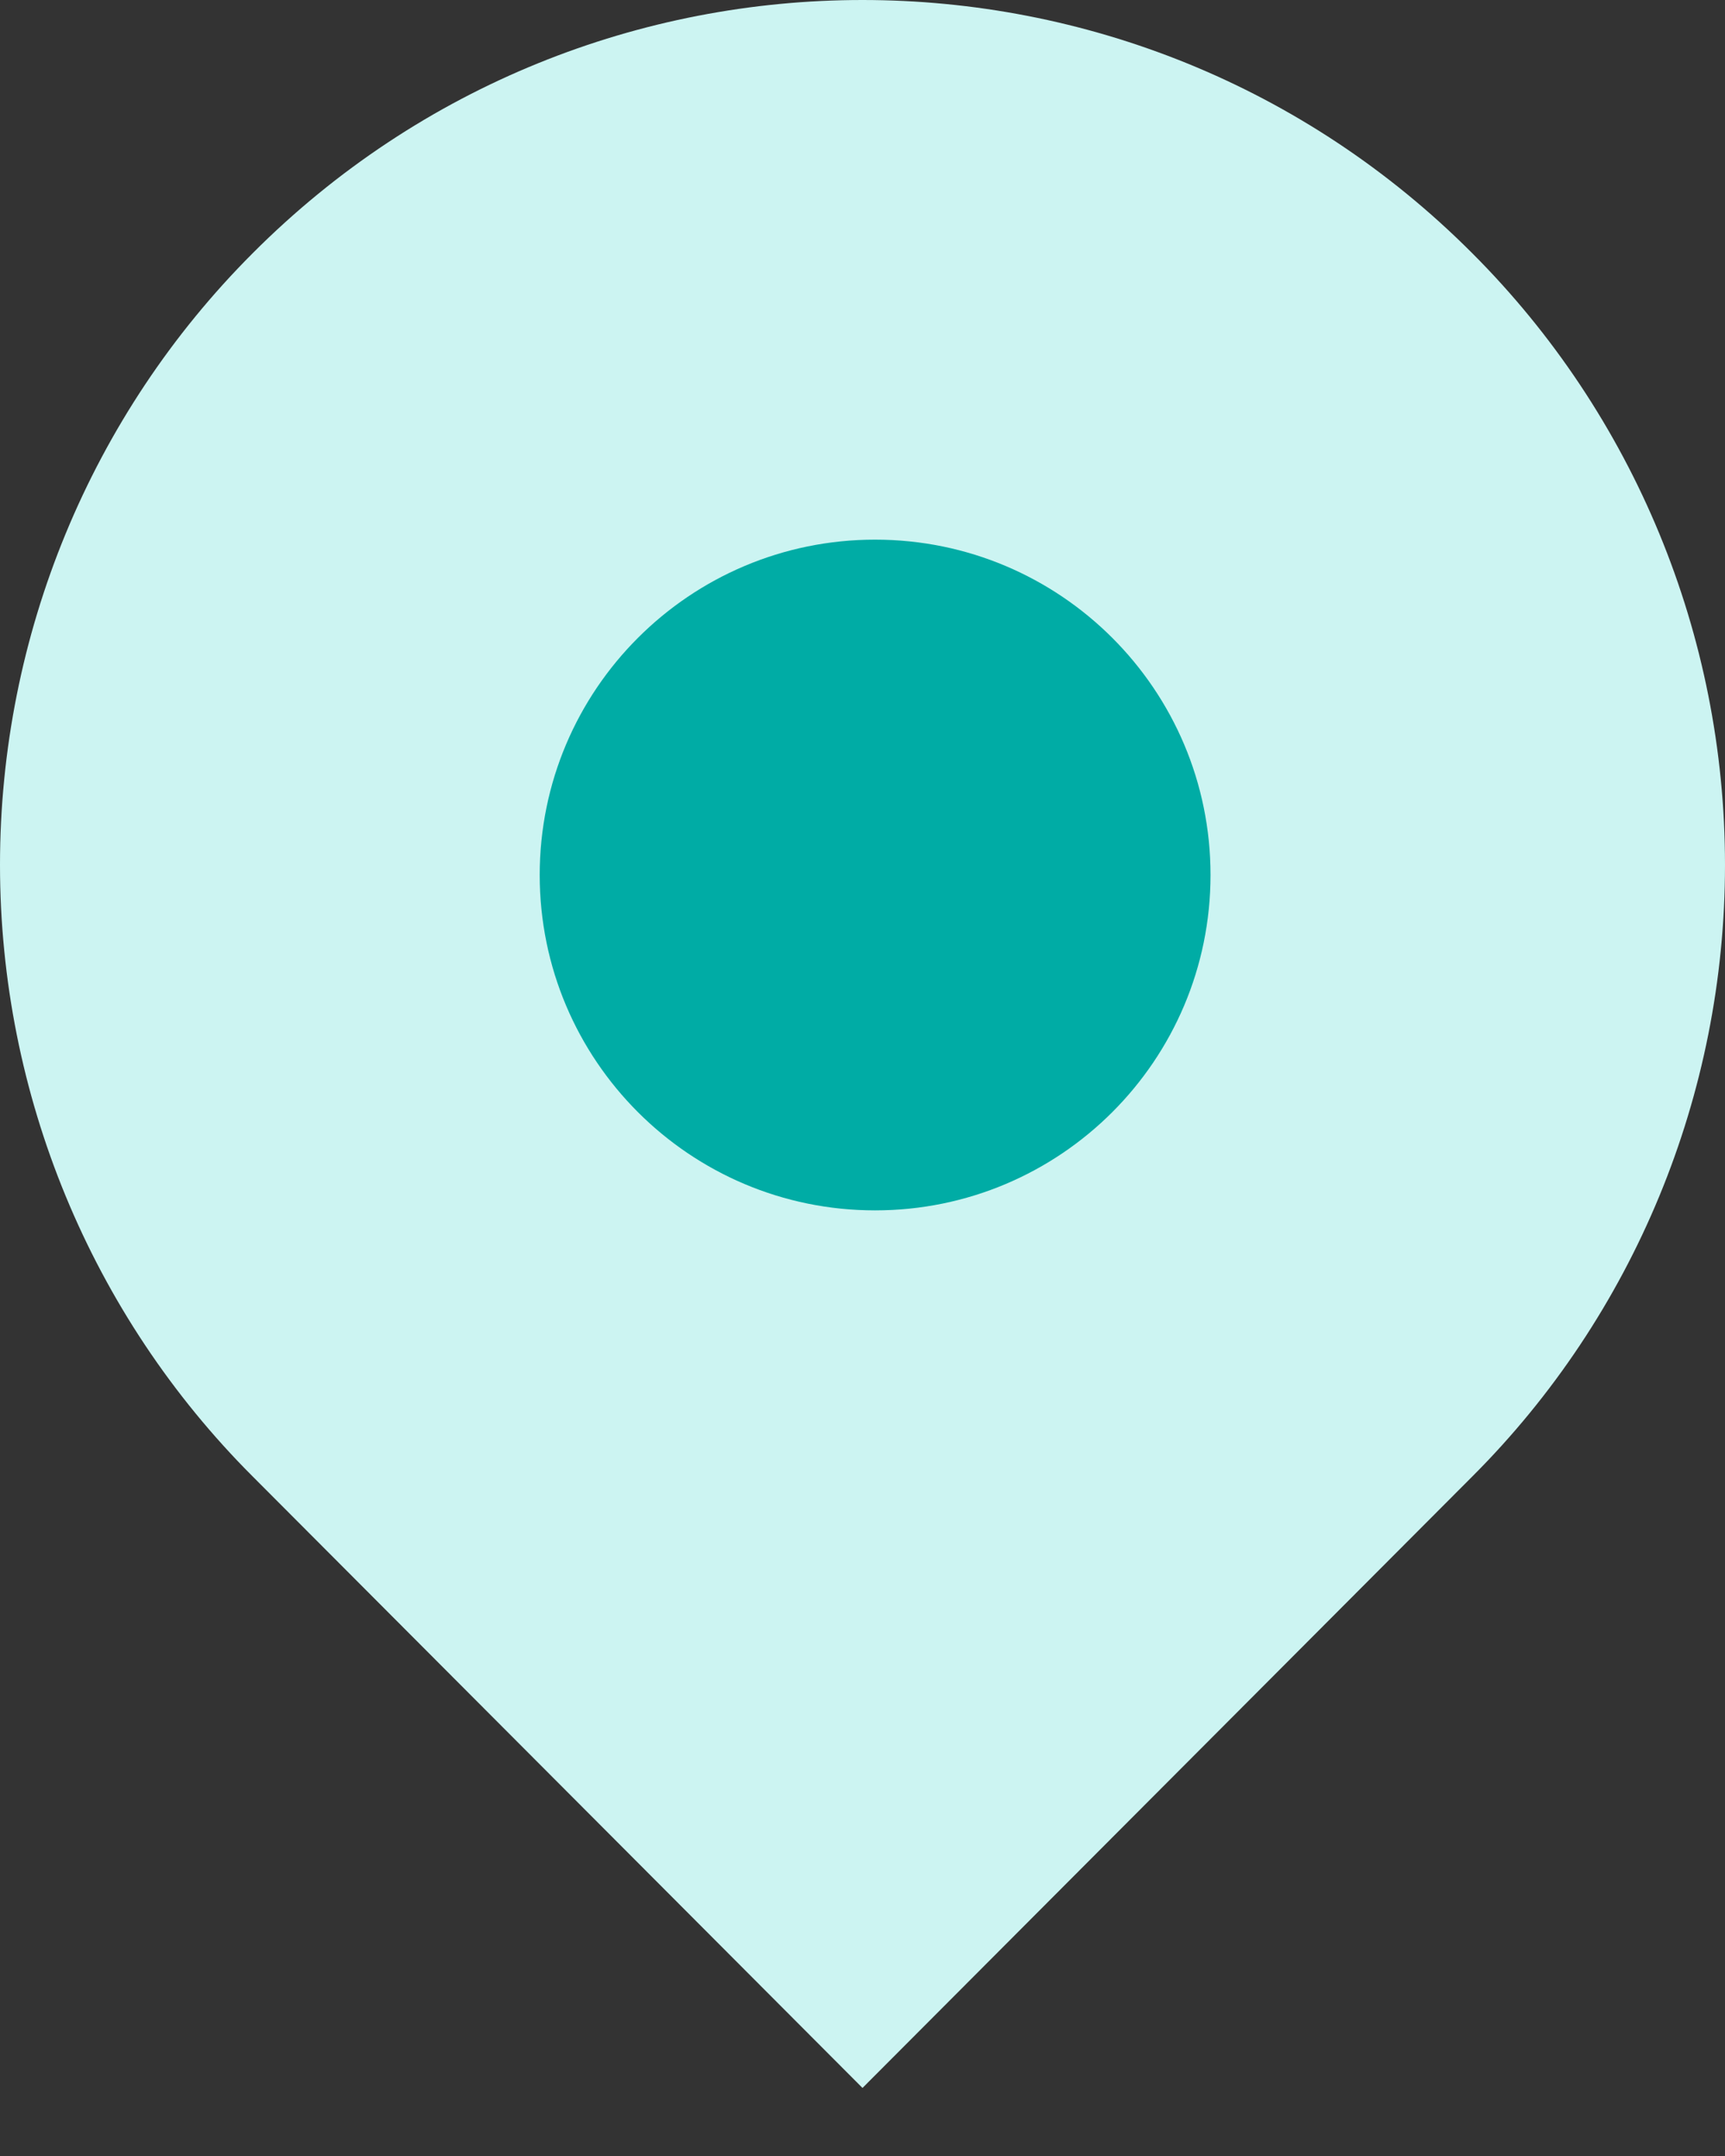
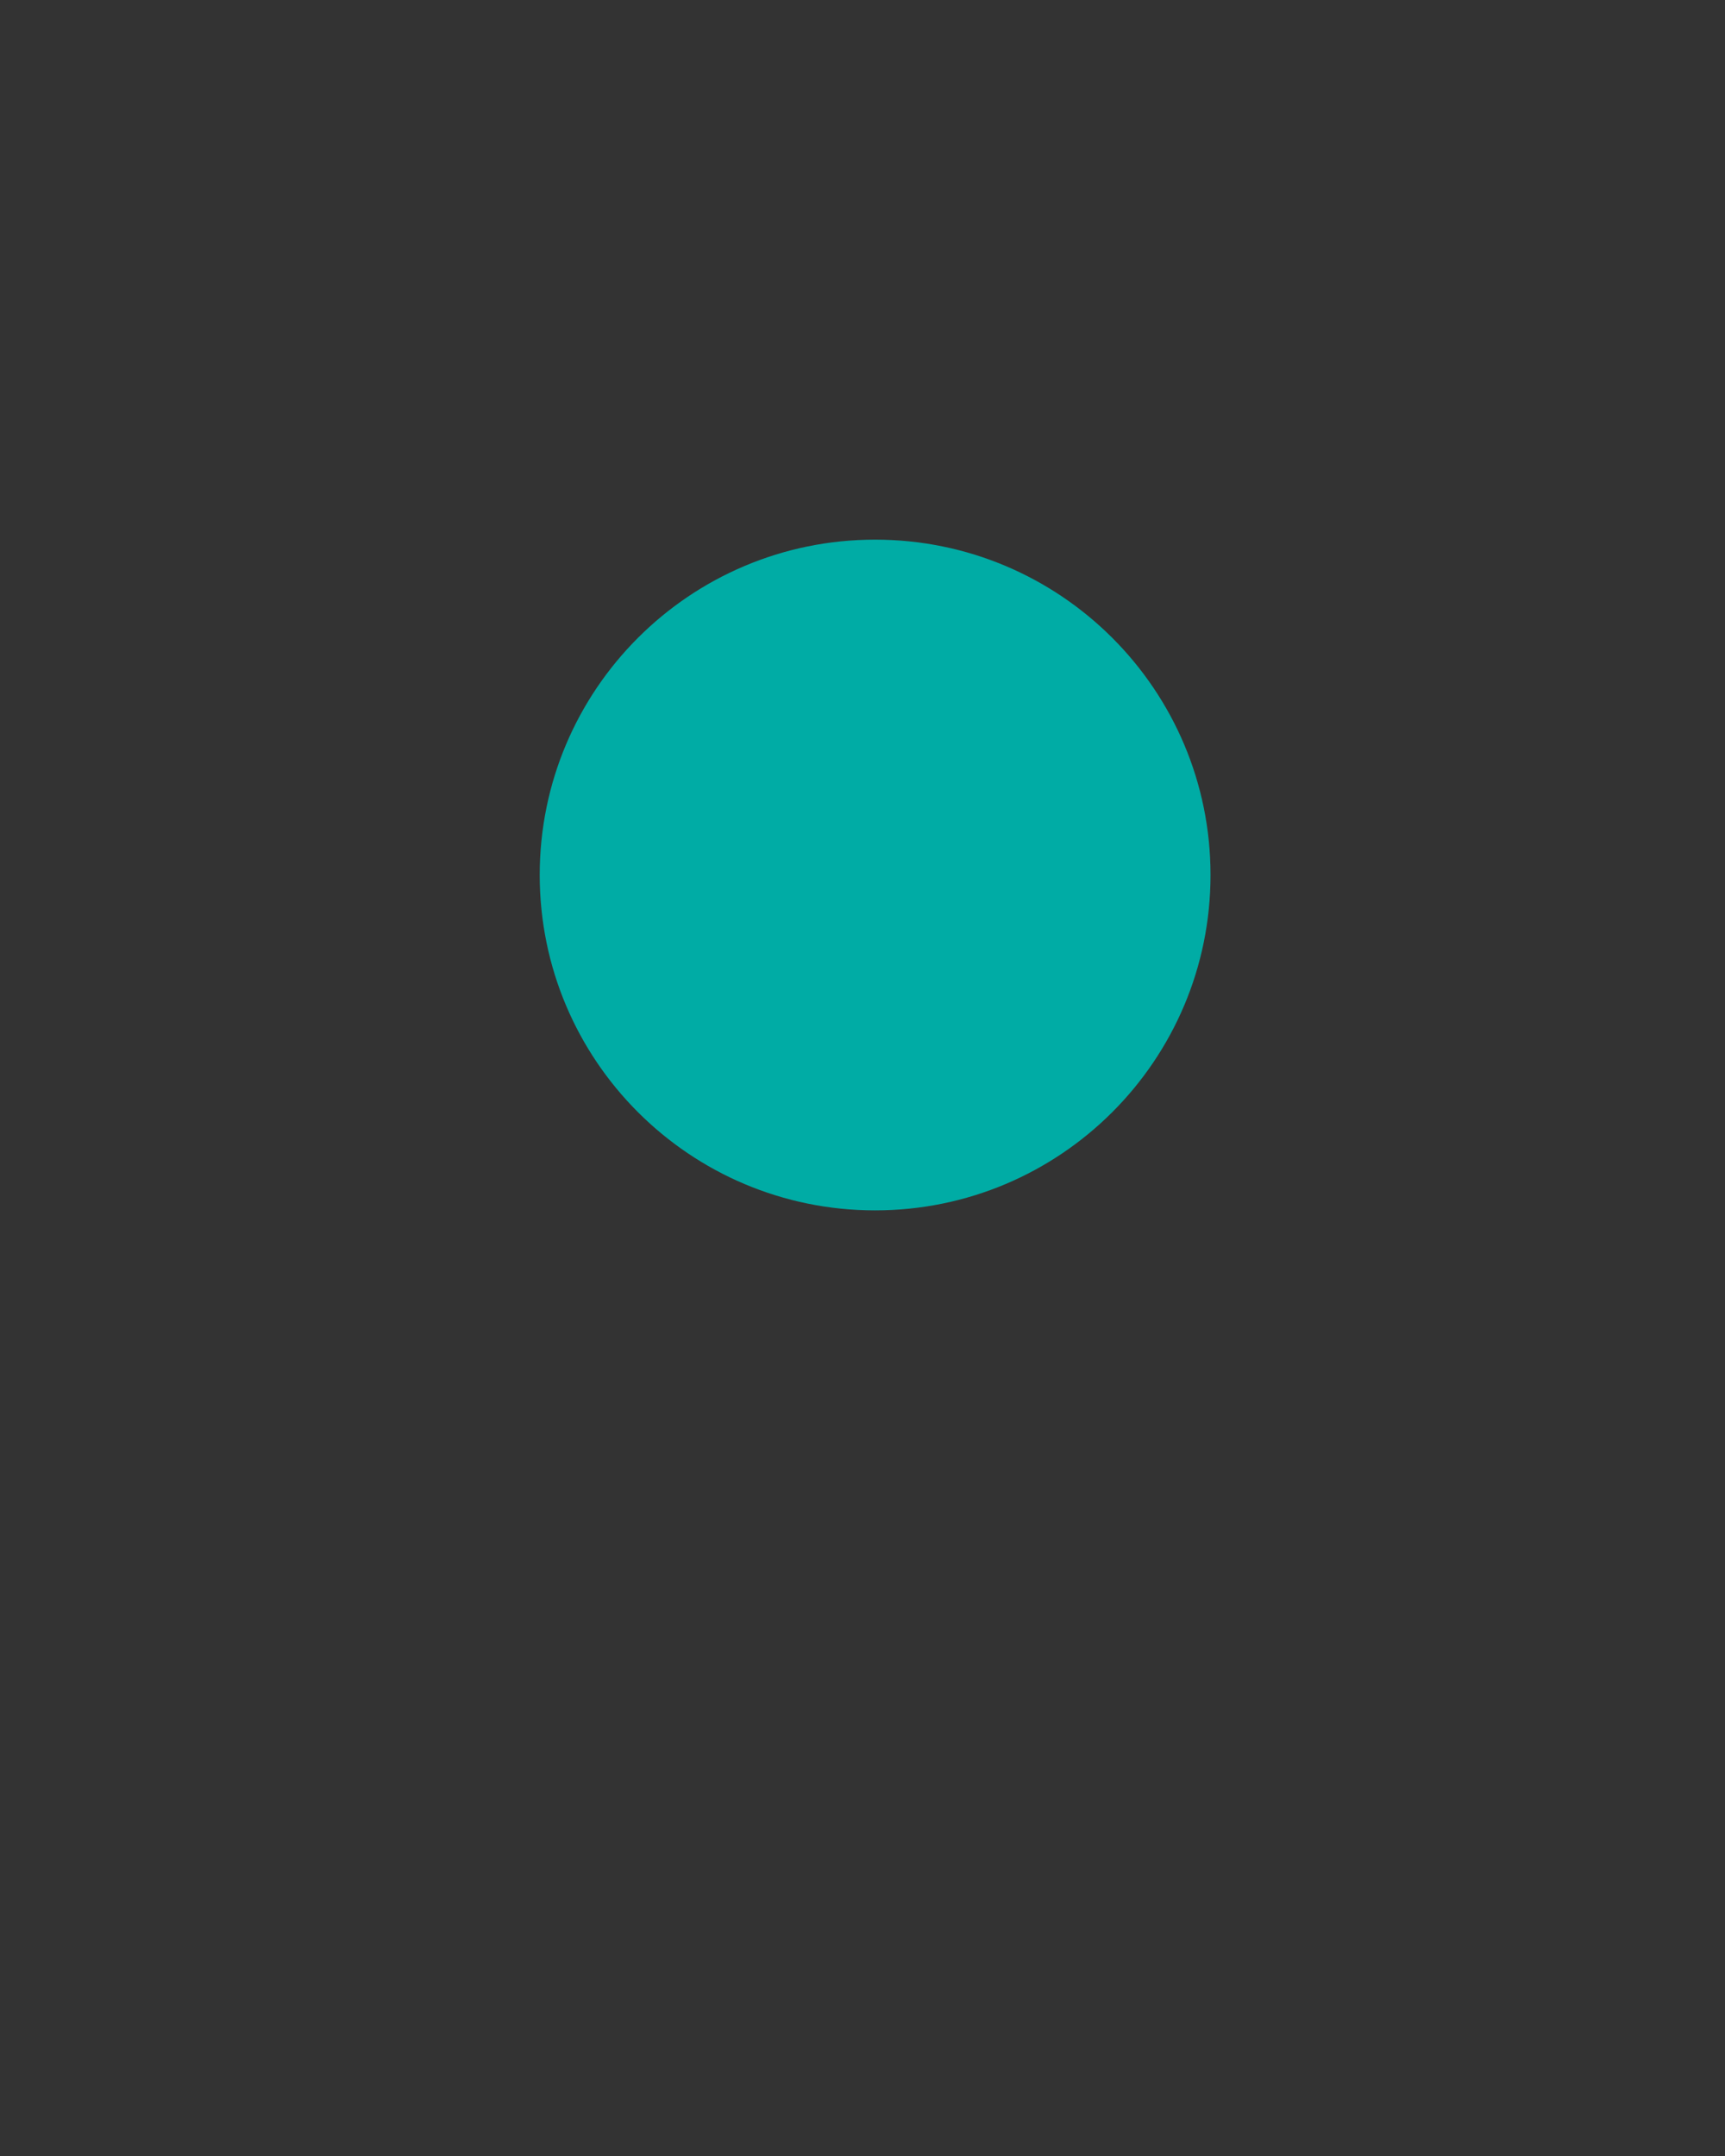
<svg xmlns="http://www.w3.org/2000/svg" width="24px" height="30px" viewBox="0 0 24 30" version="1.1">
  <rect x="0" y="0" width="24" height="30" fill="#333333" stroke="none" />
  <title>dingweixiao备份 2</title>
  <g id="页面-1" stroke="none" stroke-width="1" fill="none" fill-rule="evenodd">
    <g id="关于我们" transform="translate(-71, -2946)">
      <g id="编组" transform="translate(40, 2910)">
        <g id="dingweixiao备份-2" transform="translate(31, 36)">
-           <path d="M3.514,20.543 C1.265,18.293 0,15.229 0,12.034 C0,8.839 1.265,5.776 3.514,3.525 C8.2,-1.175 15.799,-1.175 20.485,3.525 C22.735,5.776 24,8.839 24,12.035 C24,15.23 22.735,18.294 20.485,20.544 L12,29.053 L3.514,20.543 Z M12.632,16.421 C14.724,16.421 16.421,14.724 16.421,12.632 C16.421,10.539 14.724,8.842 12.632,8.842 C10.539,8.842 8.842,10.539 8.842,12.632 C8.842,14.724 10.539,16.421 12.632,16.421 Z" id="形状" fill="#CCF4F2" fill-rule="nonzero" />
          <path d="M12.175,16.842 C14.753,16.842 16.842,14.753 16.842,12.175 C16.842,9.598 14.753,7.509 12.175,7.509 C9.598,7.509 7.509,9.598 7.509,12.175 C7.509,14.753 9.598,16.842 12.175,16.842 Z" id="路径" fill="#00ACA5" />
        </g>
      </g>
    </g>
  </g>
</svg>